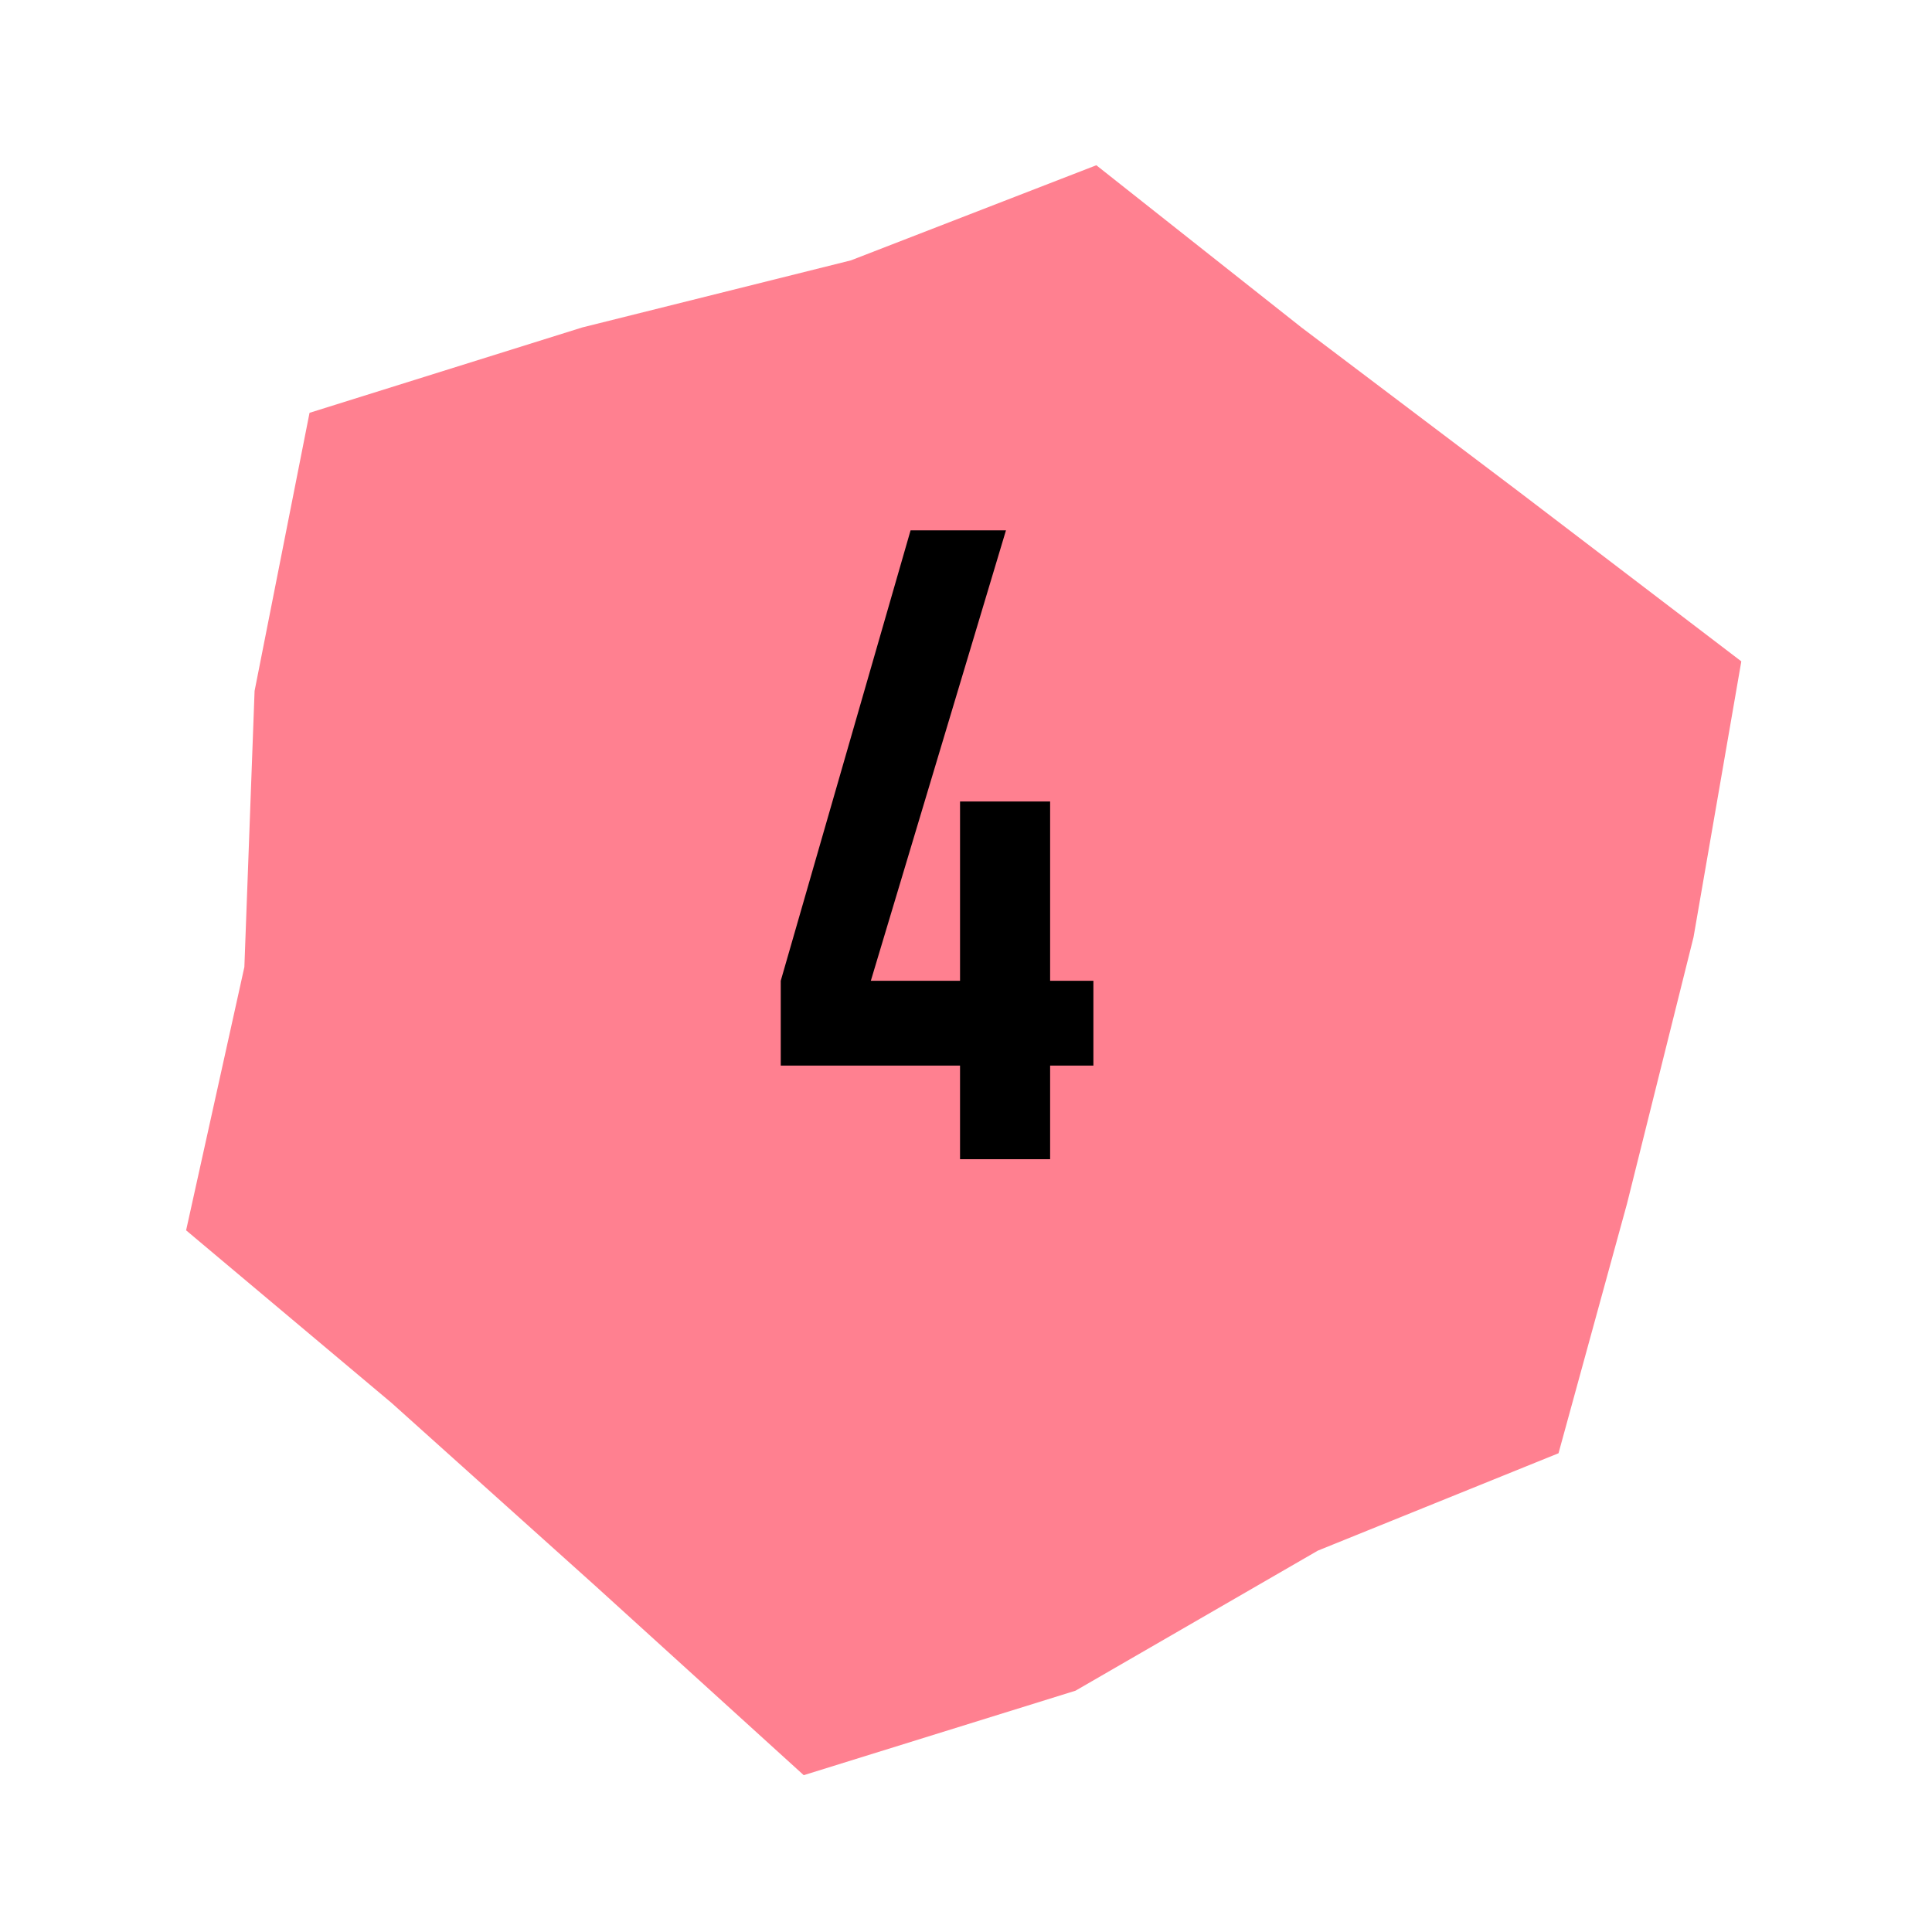
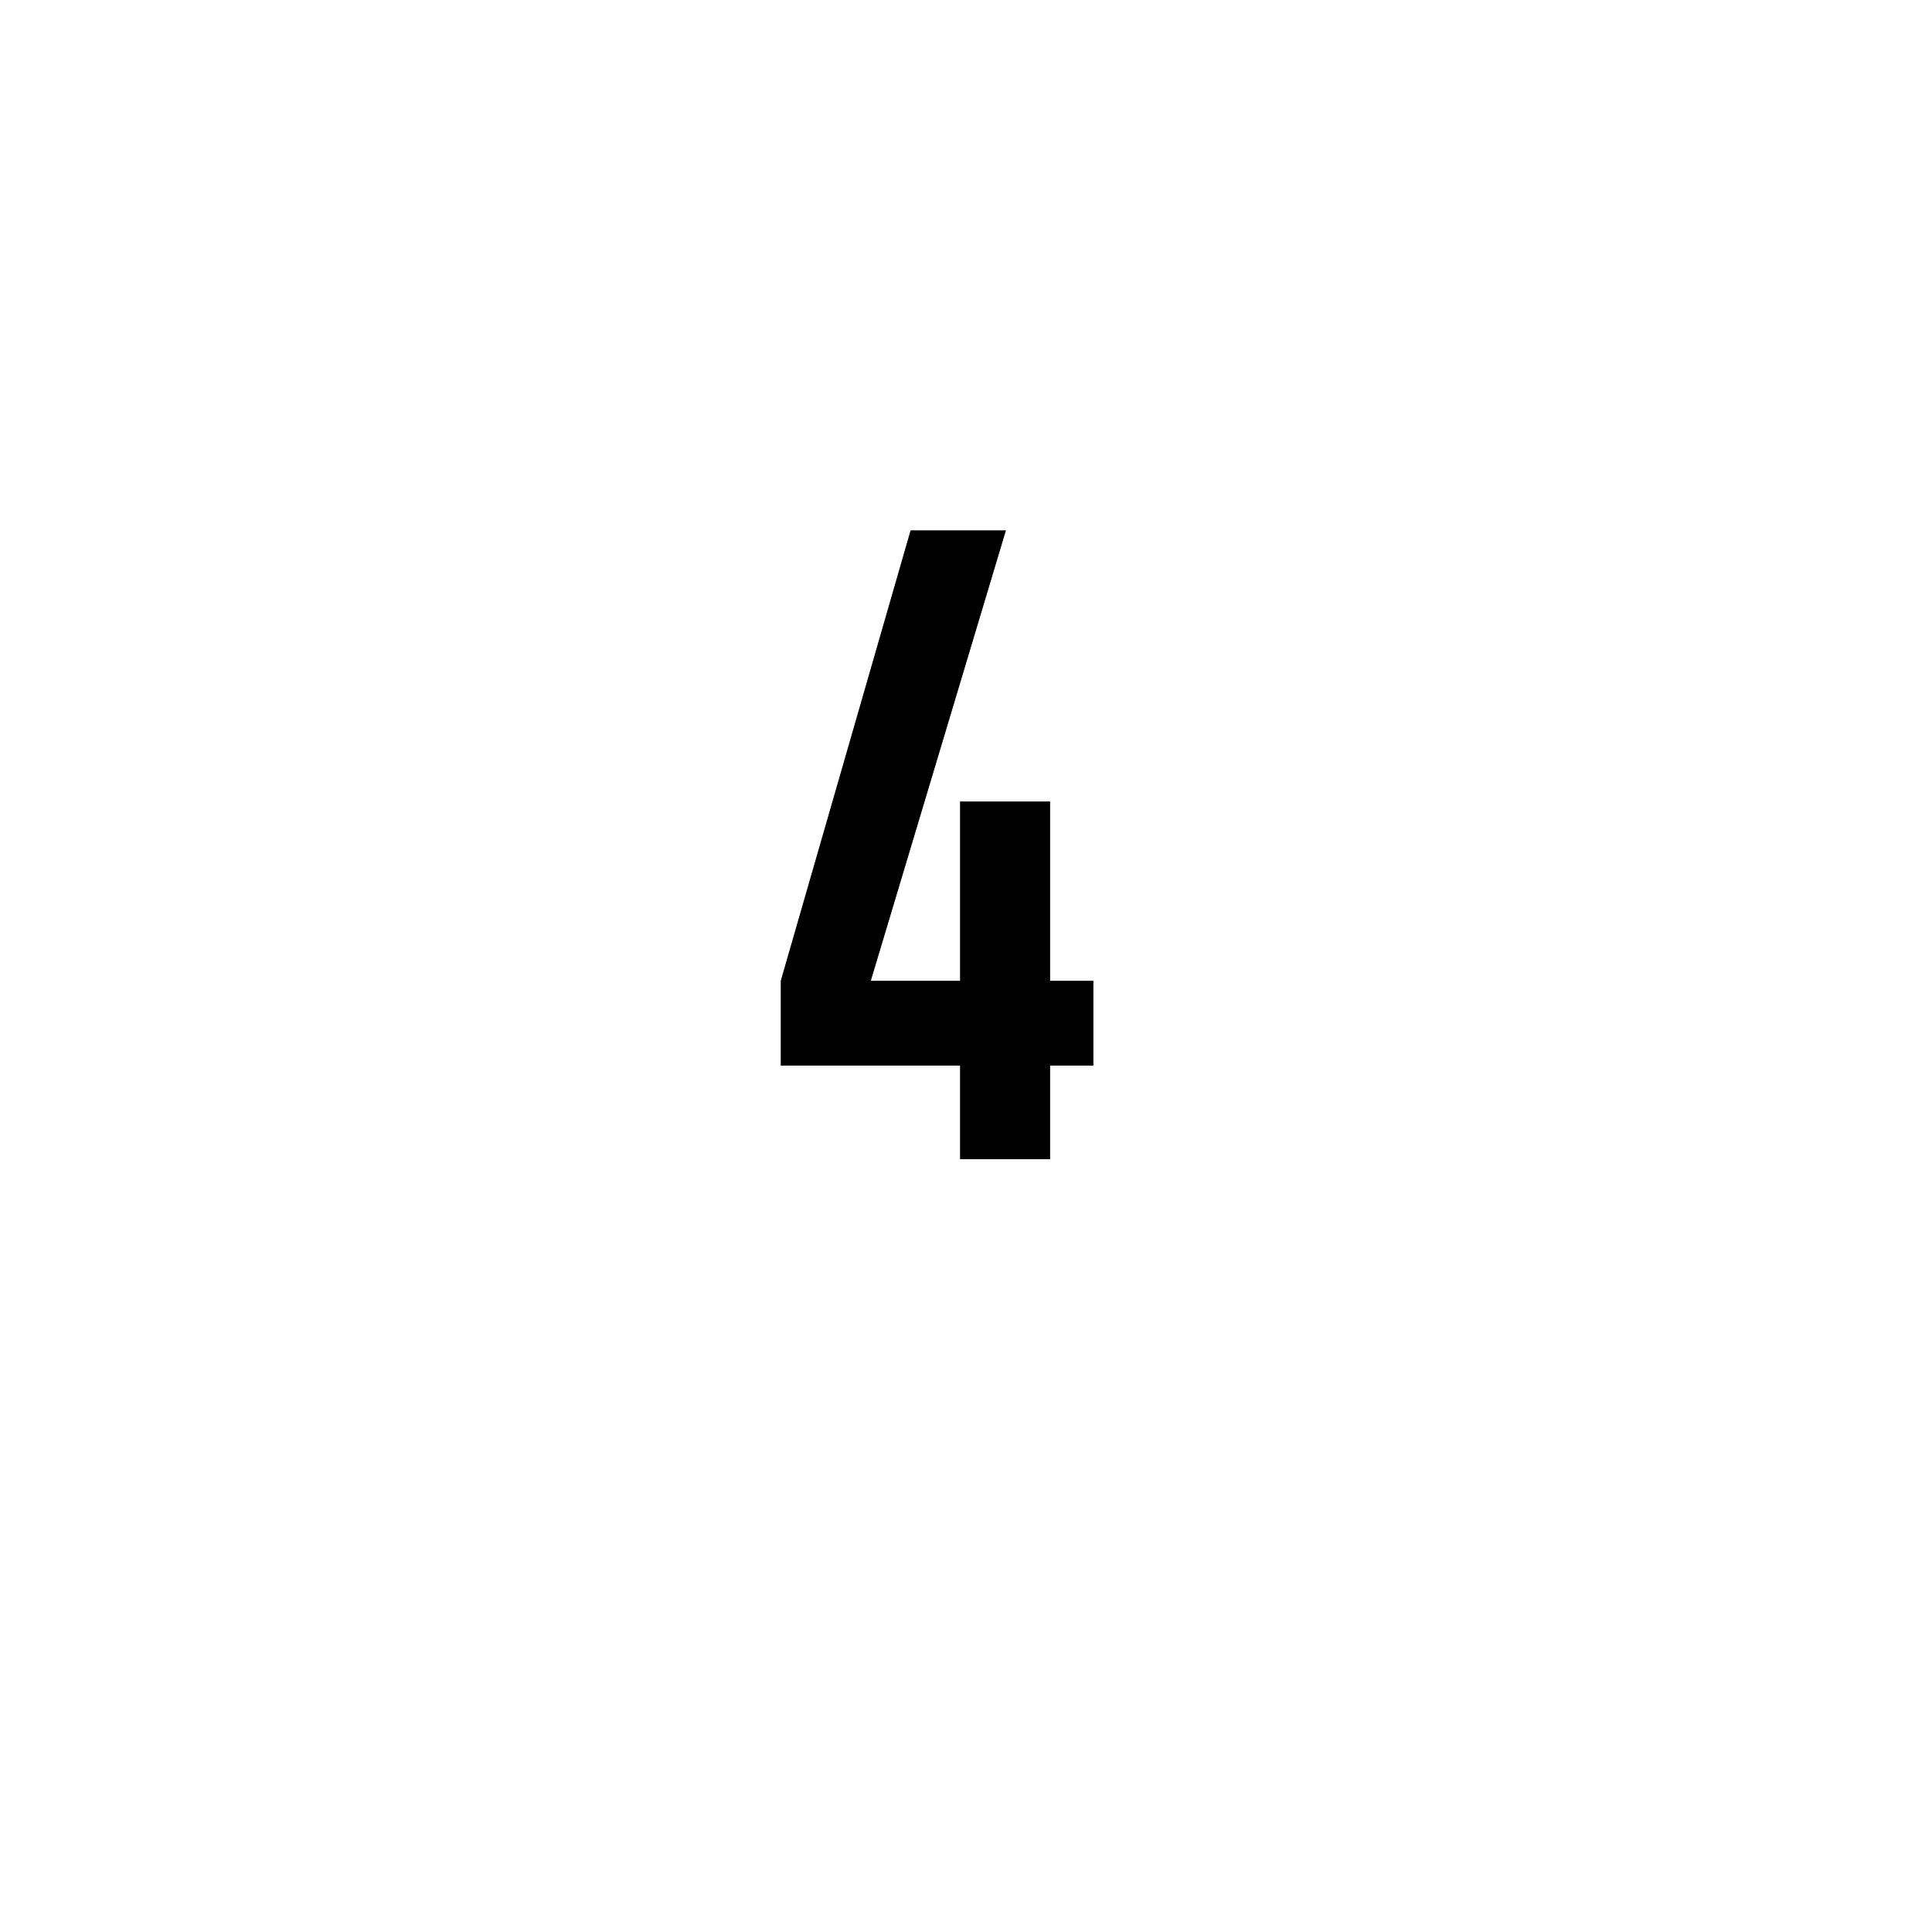
<svg xmlns="http://www.w3.org/2000/svg" fill="none" height="70" viewBox="0 0 70 70" width="70">
-   <path clip-rule="evenodd" d="m9.224 25.034-.37 10.003-2.111 9.54 7.446 6.255 7.366 6.614 7.566 6.872 9.847-3.061 8.78-5.075 8.72-3.528 2.482-9.045 2.41-9.655 1.731-9.992-8.043-6.134-7.89-5.961-7.436-5.88-8.891 3.446-9.739 2.432-9.877 3.092z" fill="#ff8090" fill-rule="evenodd" />
  <path d="m34.784 42h3.264v-3.392h1.568v-3.072h-1.568v-6.496h-3.264v6.496h-3.232l4.896-16.32h-3.456l-4.704 16.32v3.072h6.496z" fill="#000" />
</svg>